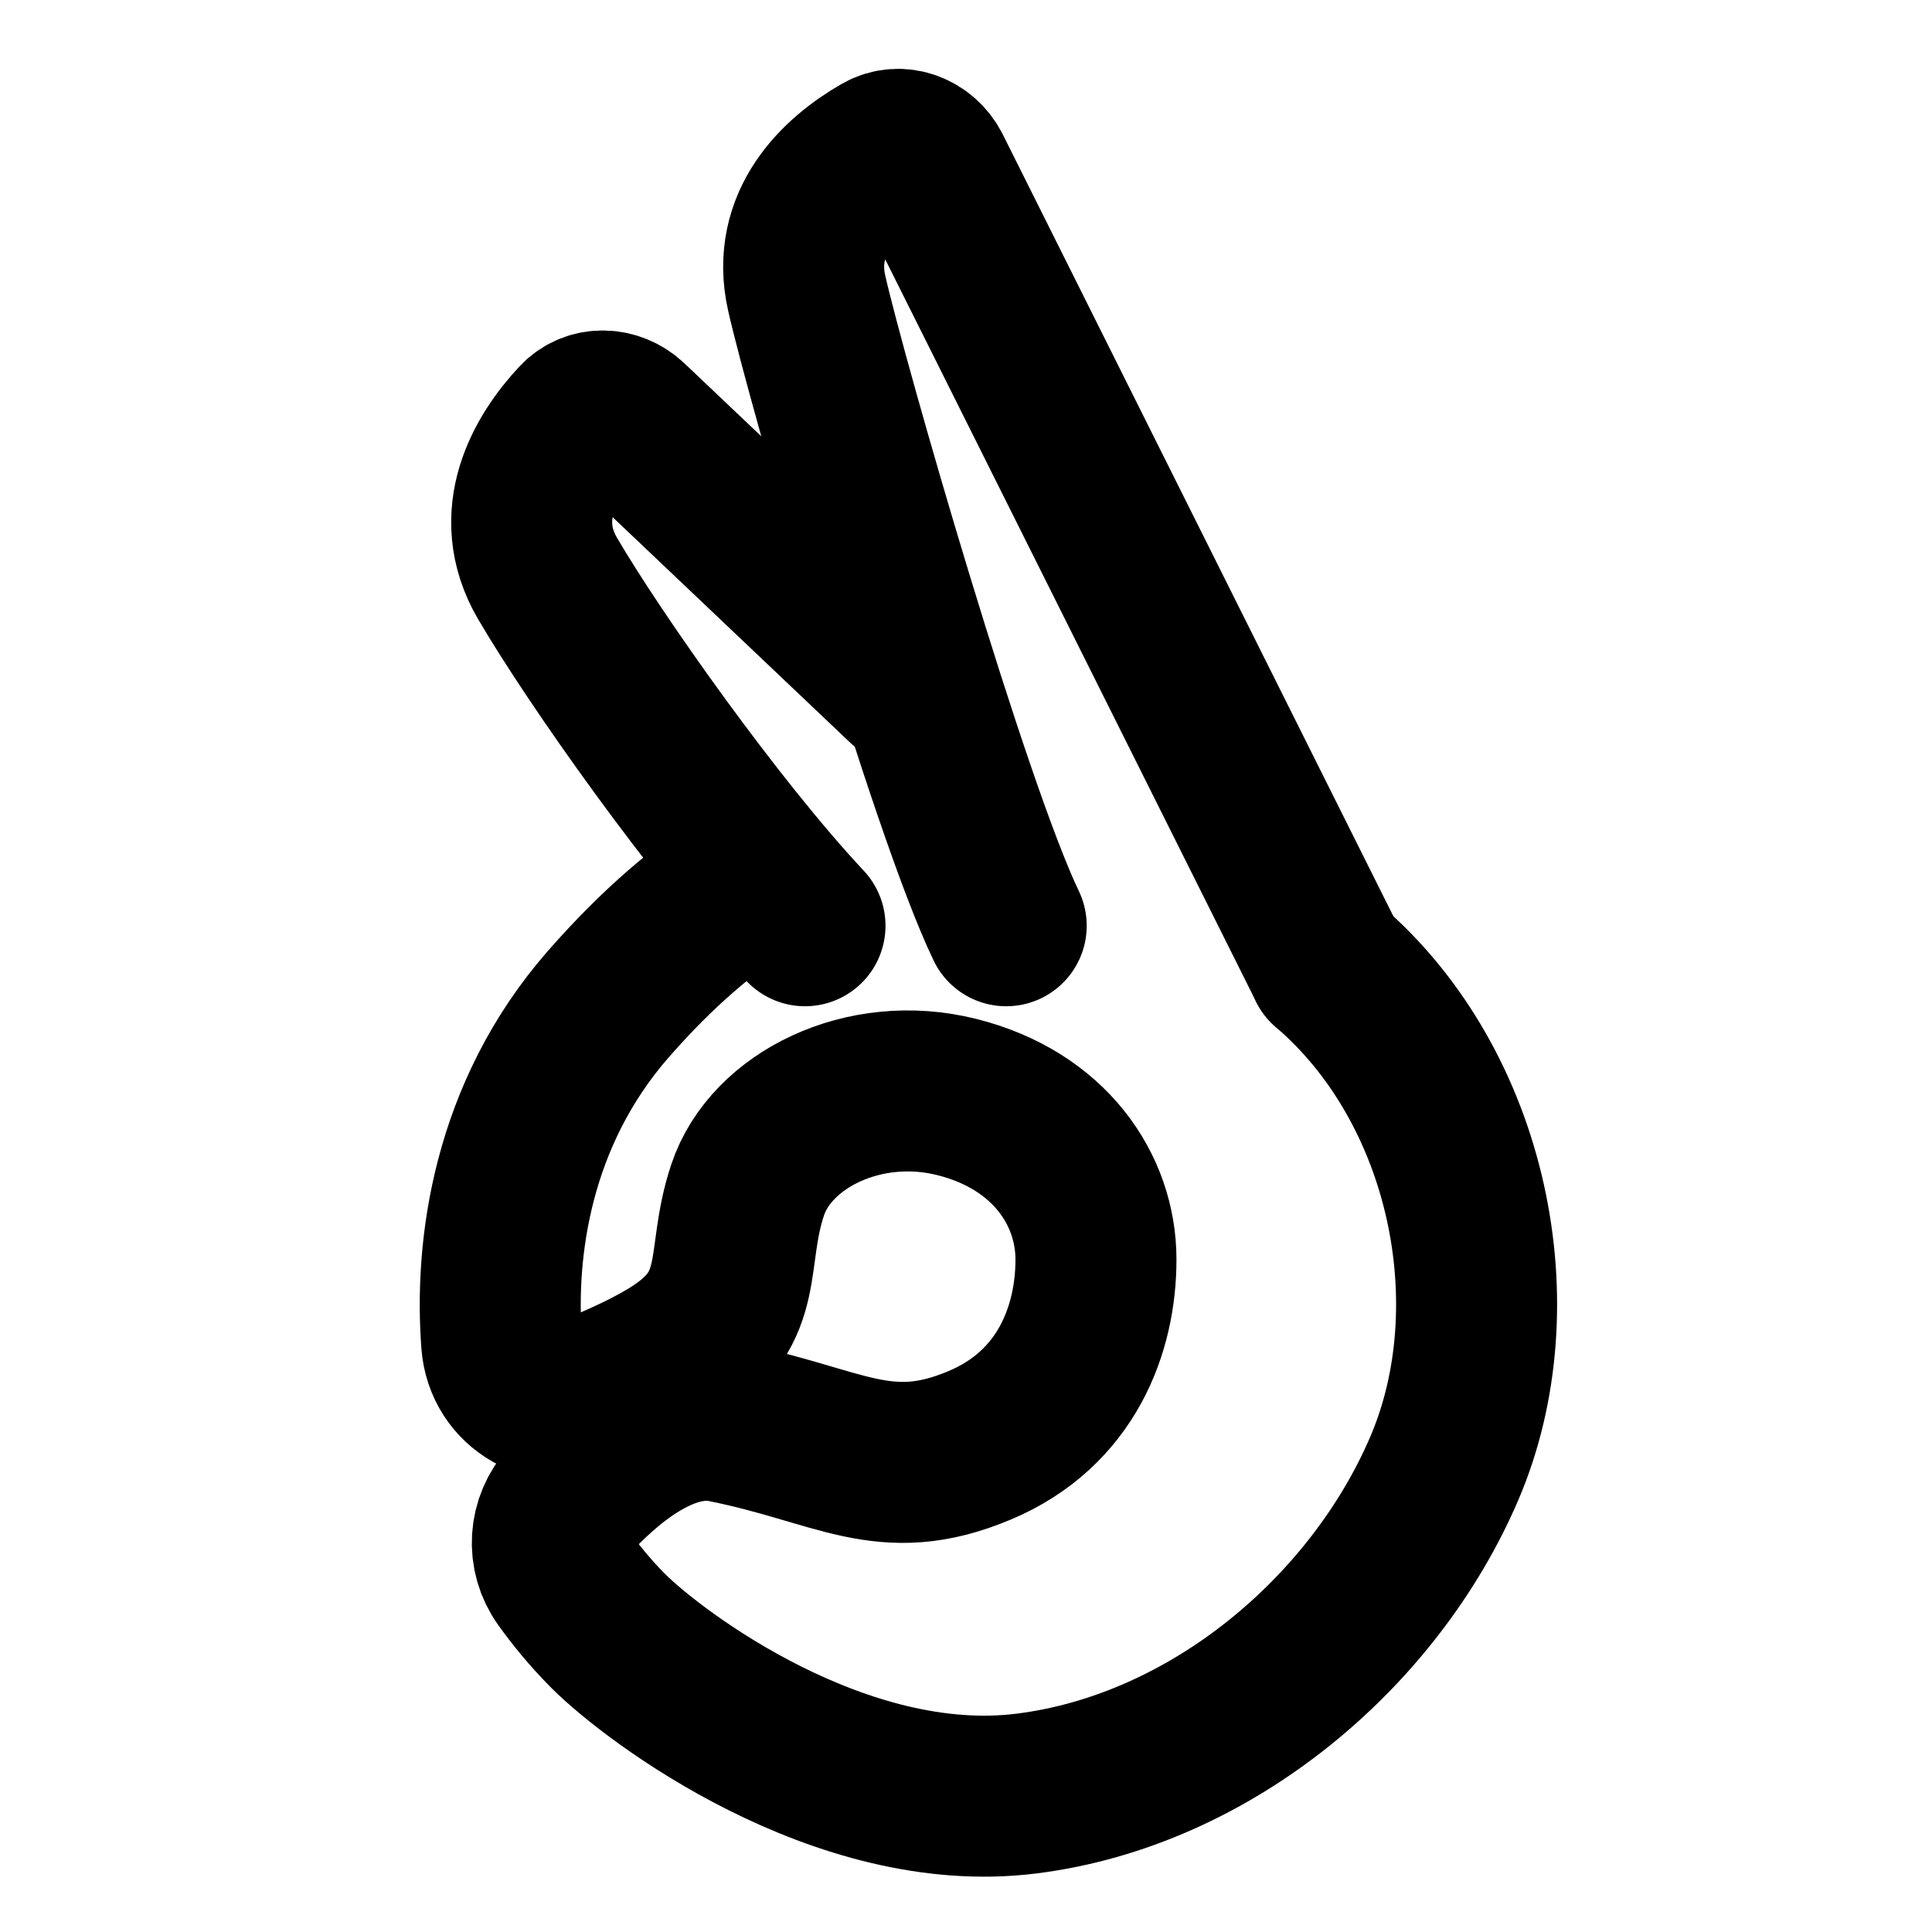
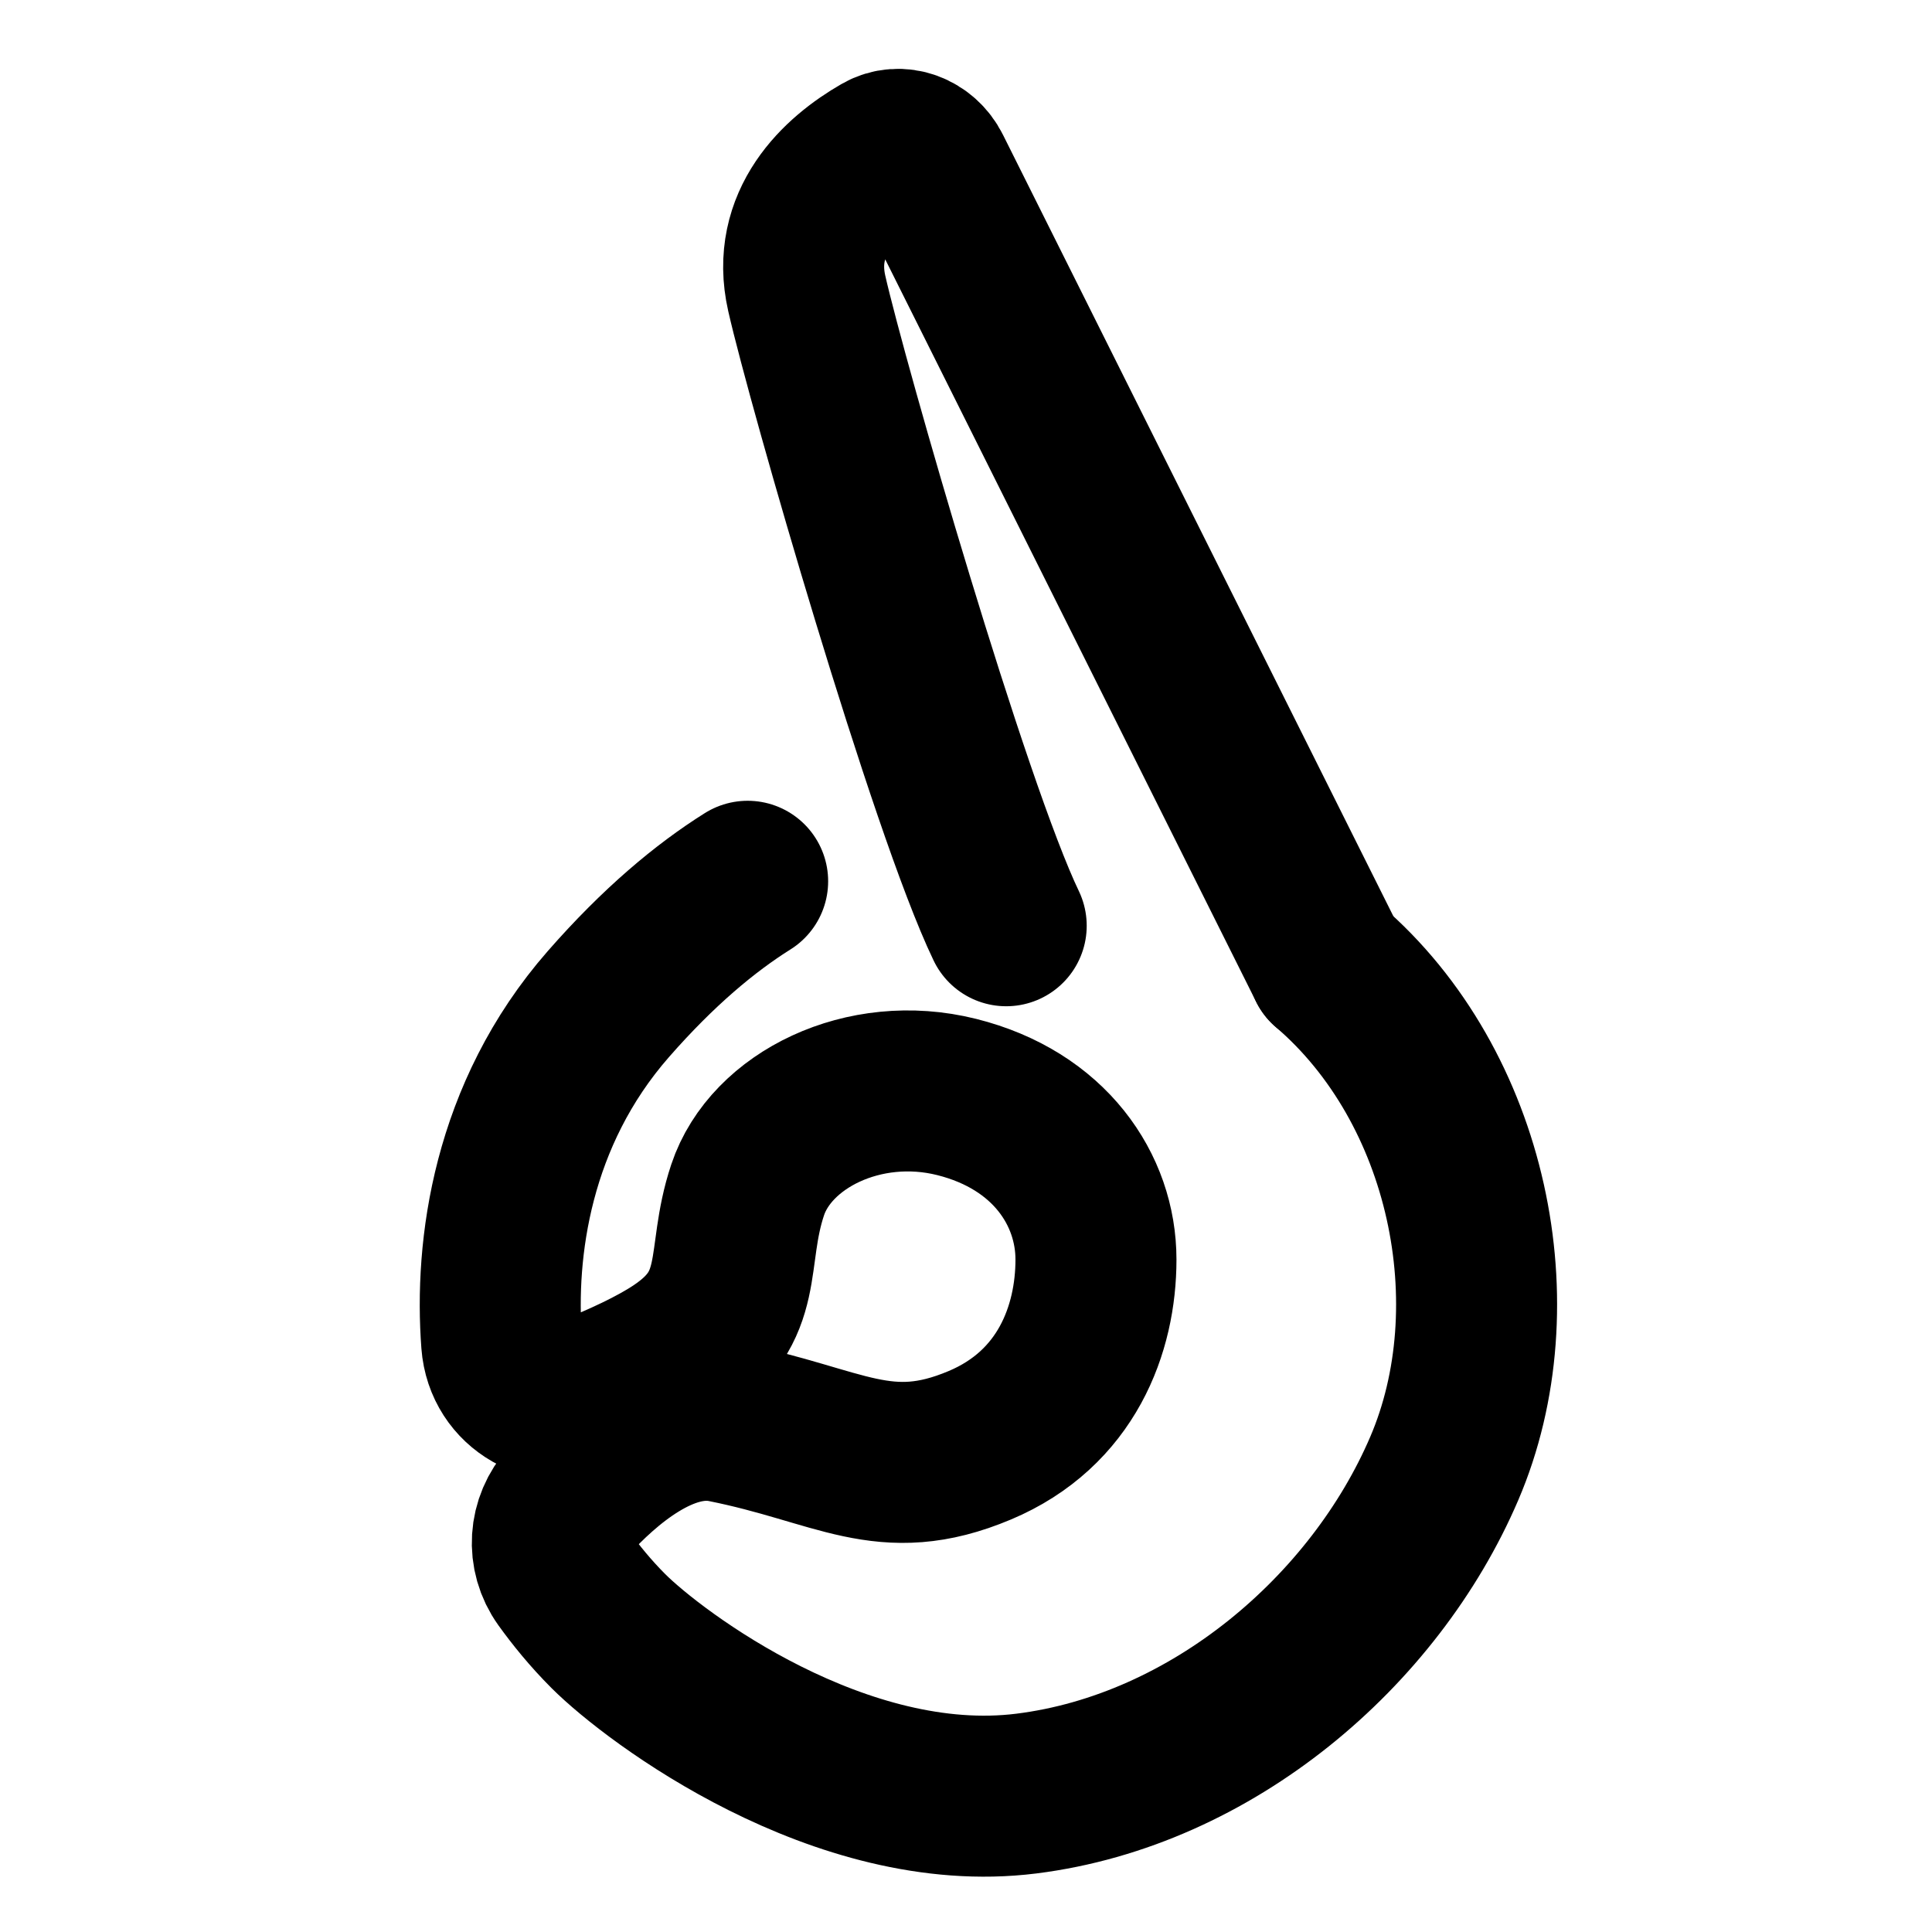
<svg xmlns="http://www.w3.org/2000/svg" width="800px" height="800px" viewBox="0 0 48 48" fill="none">
  <path d="M33 24C36.5 27 37.613 32.446 35.882 36.484C34.151 40.523 30.113 43.984 25.498 44.561C20.883 45.138 16.268 41.676 15.114 40.523C14.67 40.079 14.298 39.618 14.009 39.216C13.584 38.624 13.637 37.838 14.127 37.298C14.992 36.345 16.495 35.03 17.998 35.331C20.883 35.907 21.966 36.908 24.344 35.907C26.5 35 27.229 33.023 27.229 31.292C27.229 29.562 26.075 27.831 23.767 27.254C21.46 26.677 19.152 27.831 18.575 29.562C17.998 31.292 18.575 32.446 16.845 33.6C16.257 33.991 15.442 34.362 14.698 34.659C13.669 35.07 12.549 34.461 12.464 33.356C12.287 31.033 12.711 27.692 15.114 24.947C16.36 23.523 17.525 22.554 18.575 21.895" stroke="#000000" stroke-width="4" stroke-linecap="round" stroke-linejoin="round" />
  <path d="M33 24L23.128 4.24C22.898 3.78 22.352 3.563 21.906 3.82C20.865 4.418 19.647 5.542 20.043 7.287C20.553 9.537 23.58 20.049 24.999 23" stroke="#000000" stroke-width="4" stroke-linecap="round" stroke-linejoin="round" />
-   <path d="M22.499 17L15.63 10.48C15.269 10.137 14.704 10.108 14.365 10.472C13.543 11.352 12.691 12.804 13.601 14.367C14.764 16.36 17.761 20.61 20 23" stroke="#000000" stroke-width="4" stroke-linecap="round" stroke-linejoin="round" />
</svg>